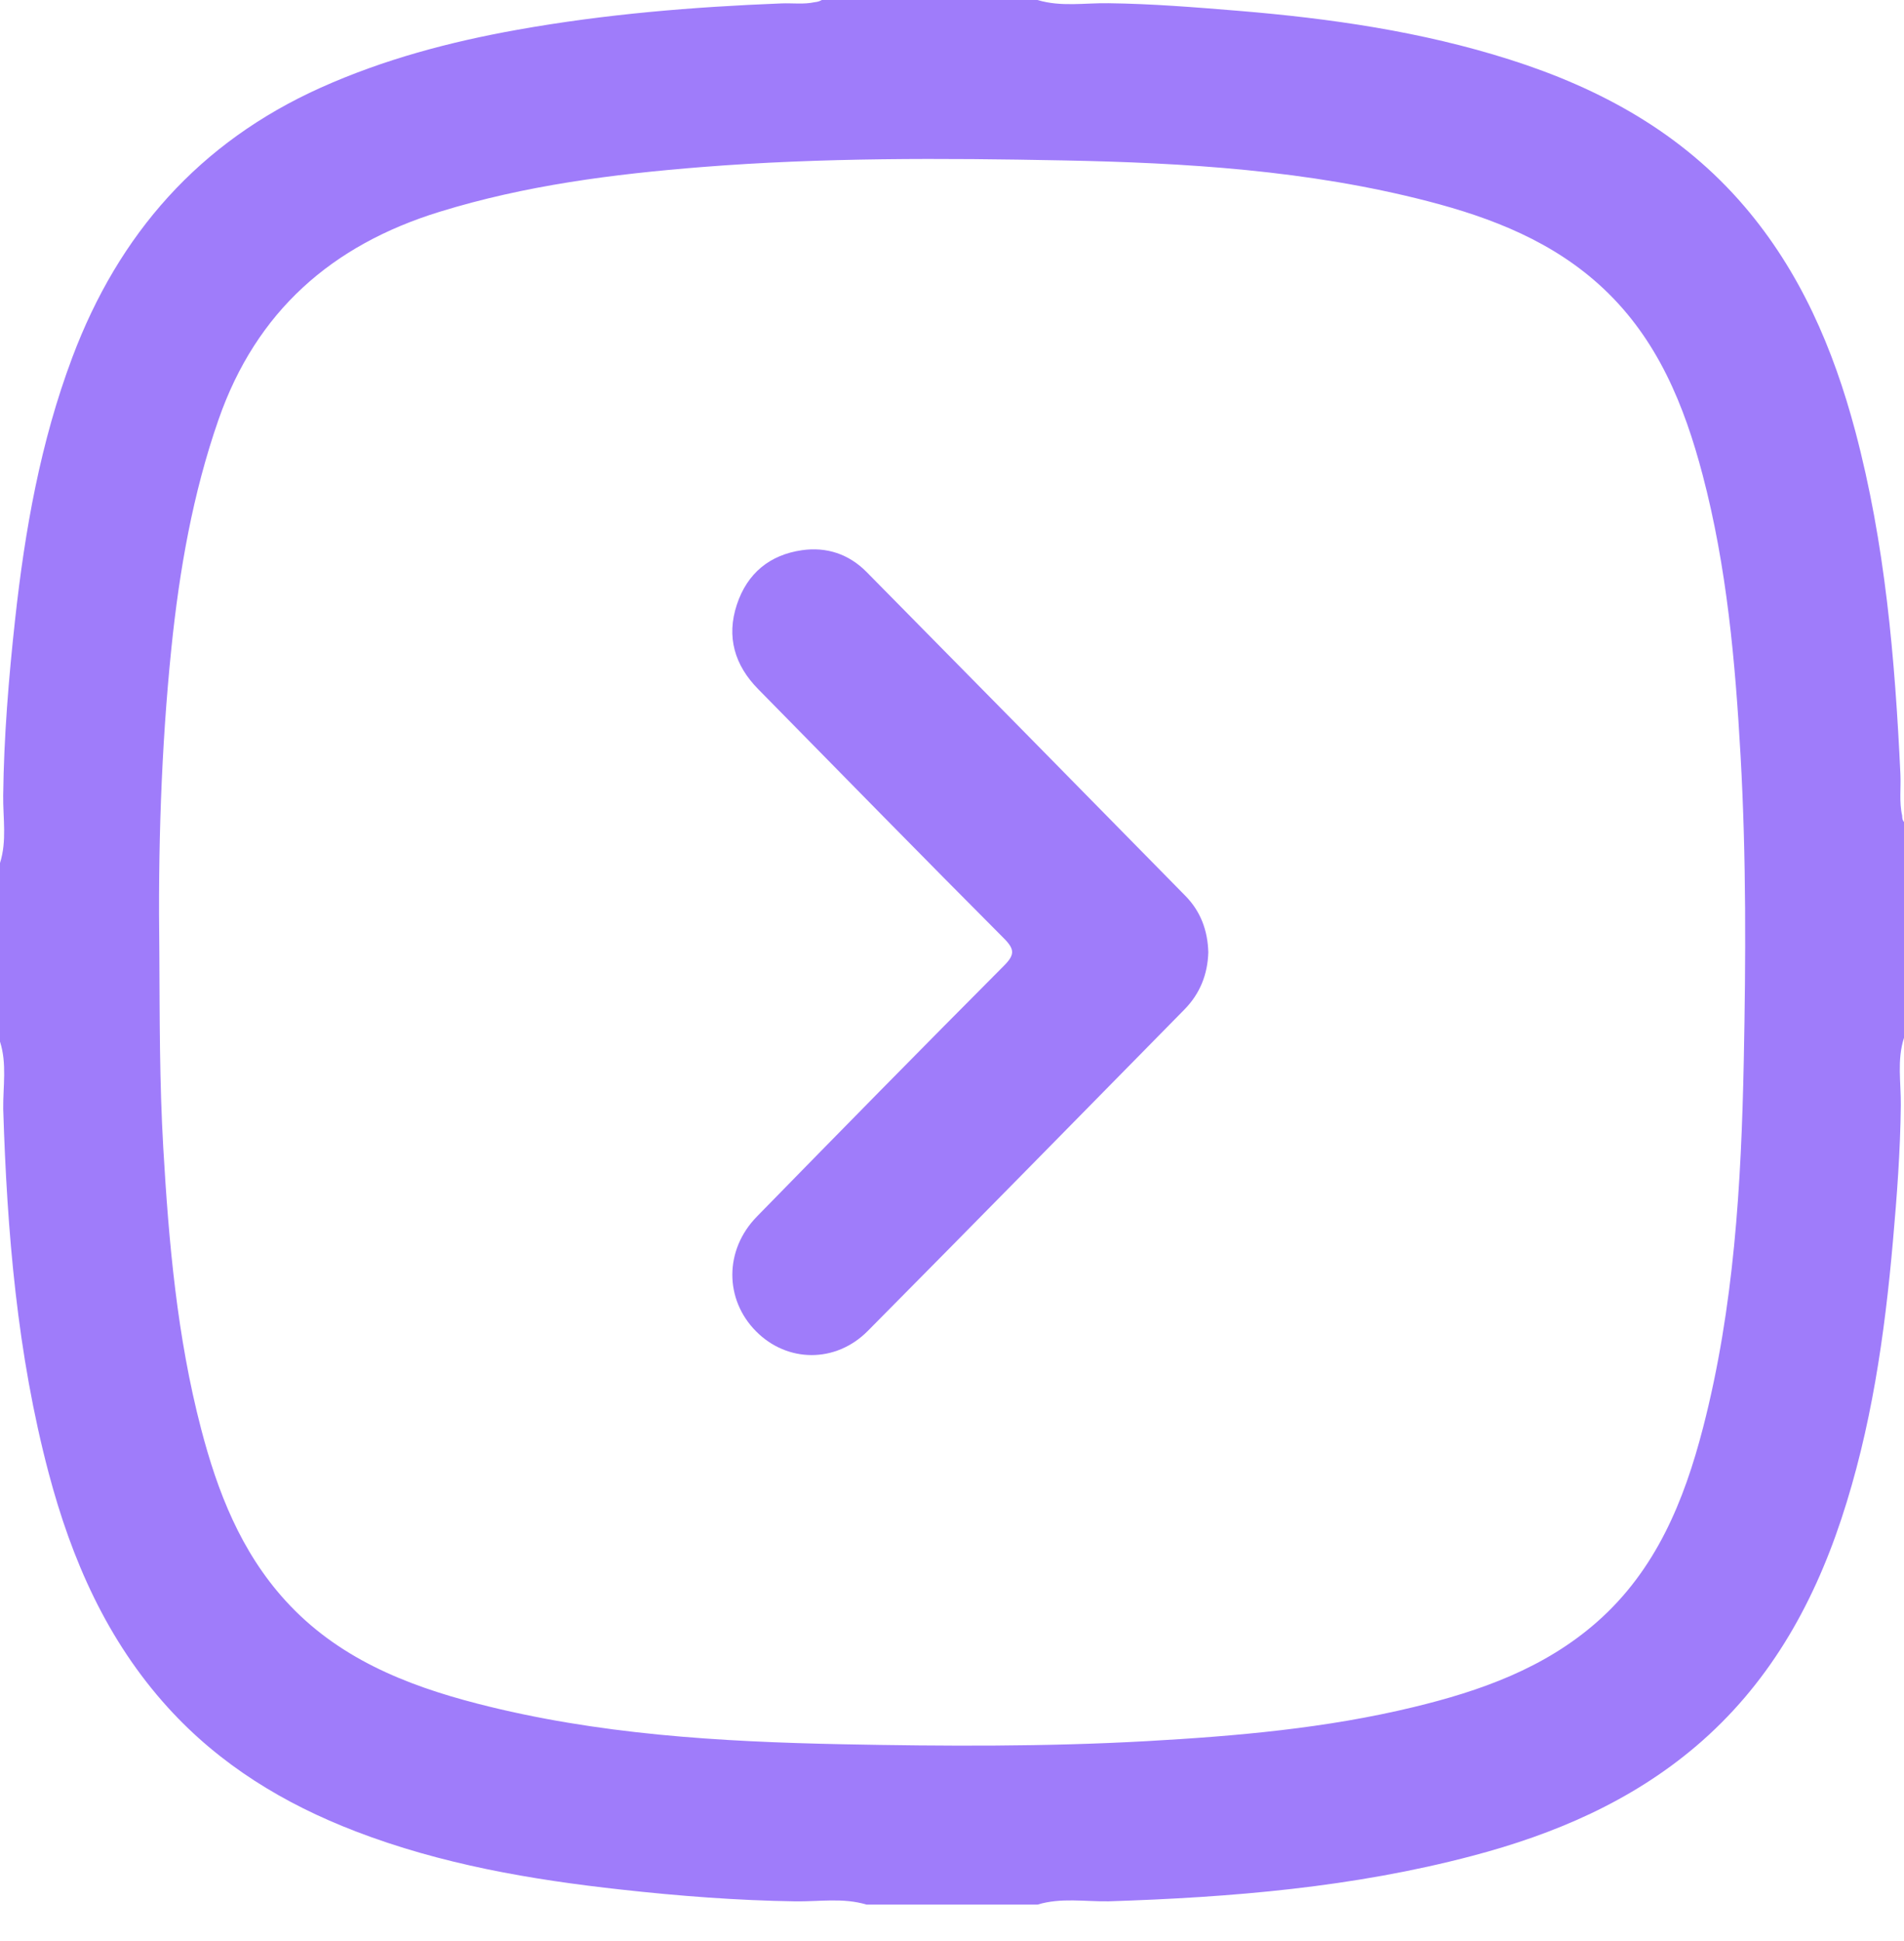
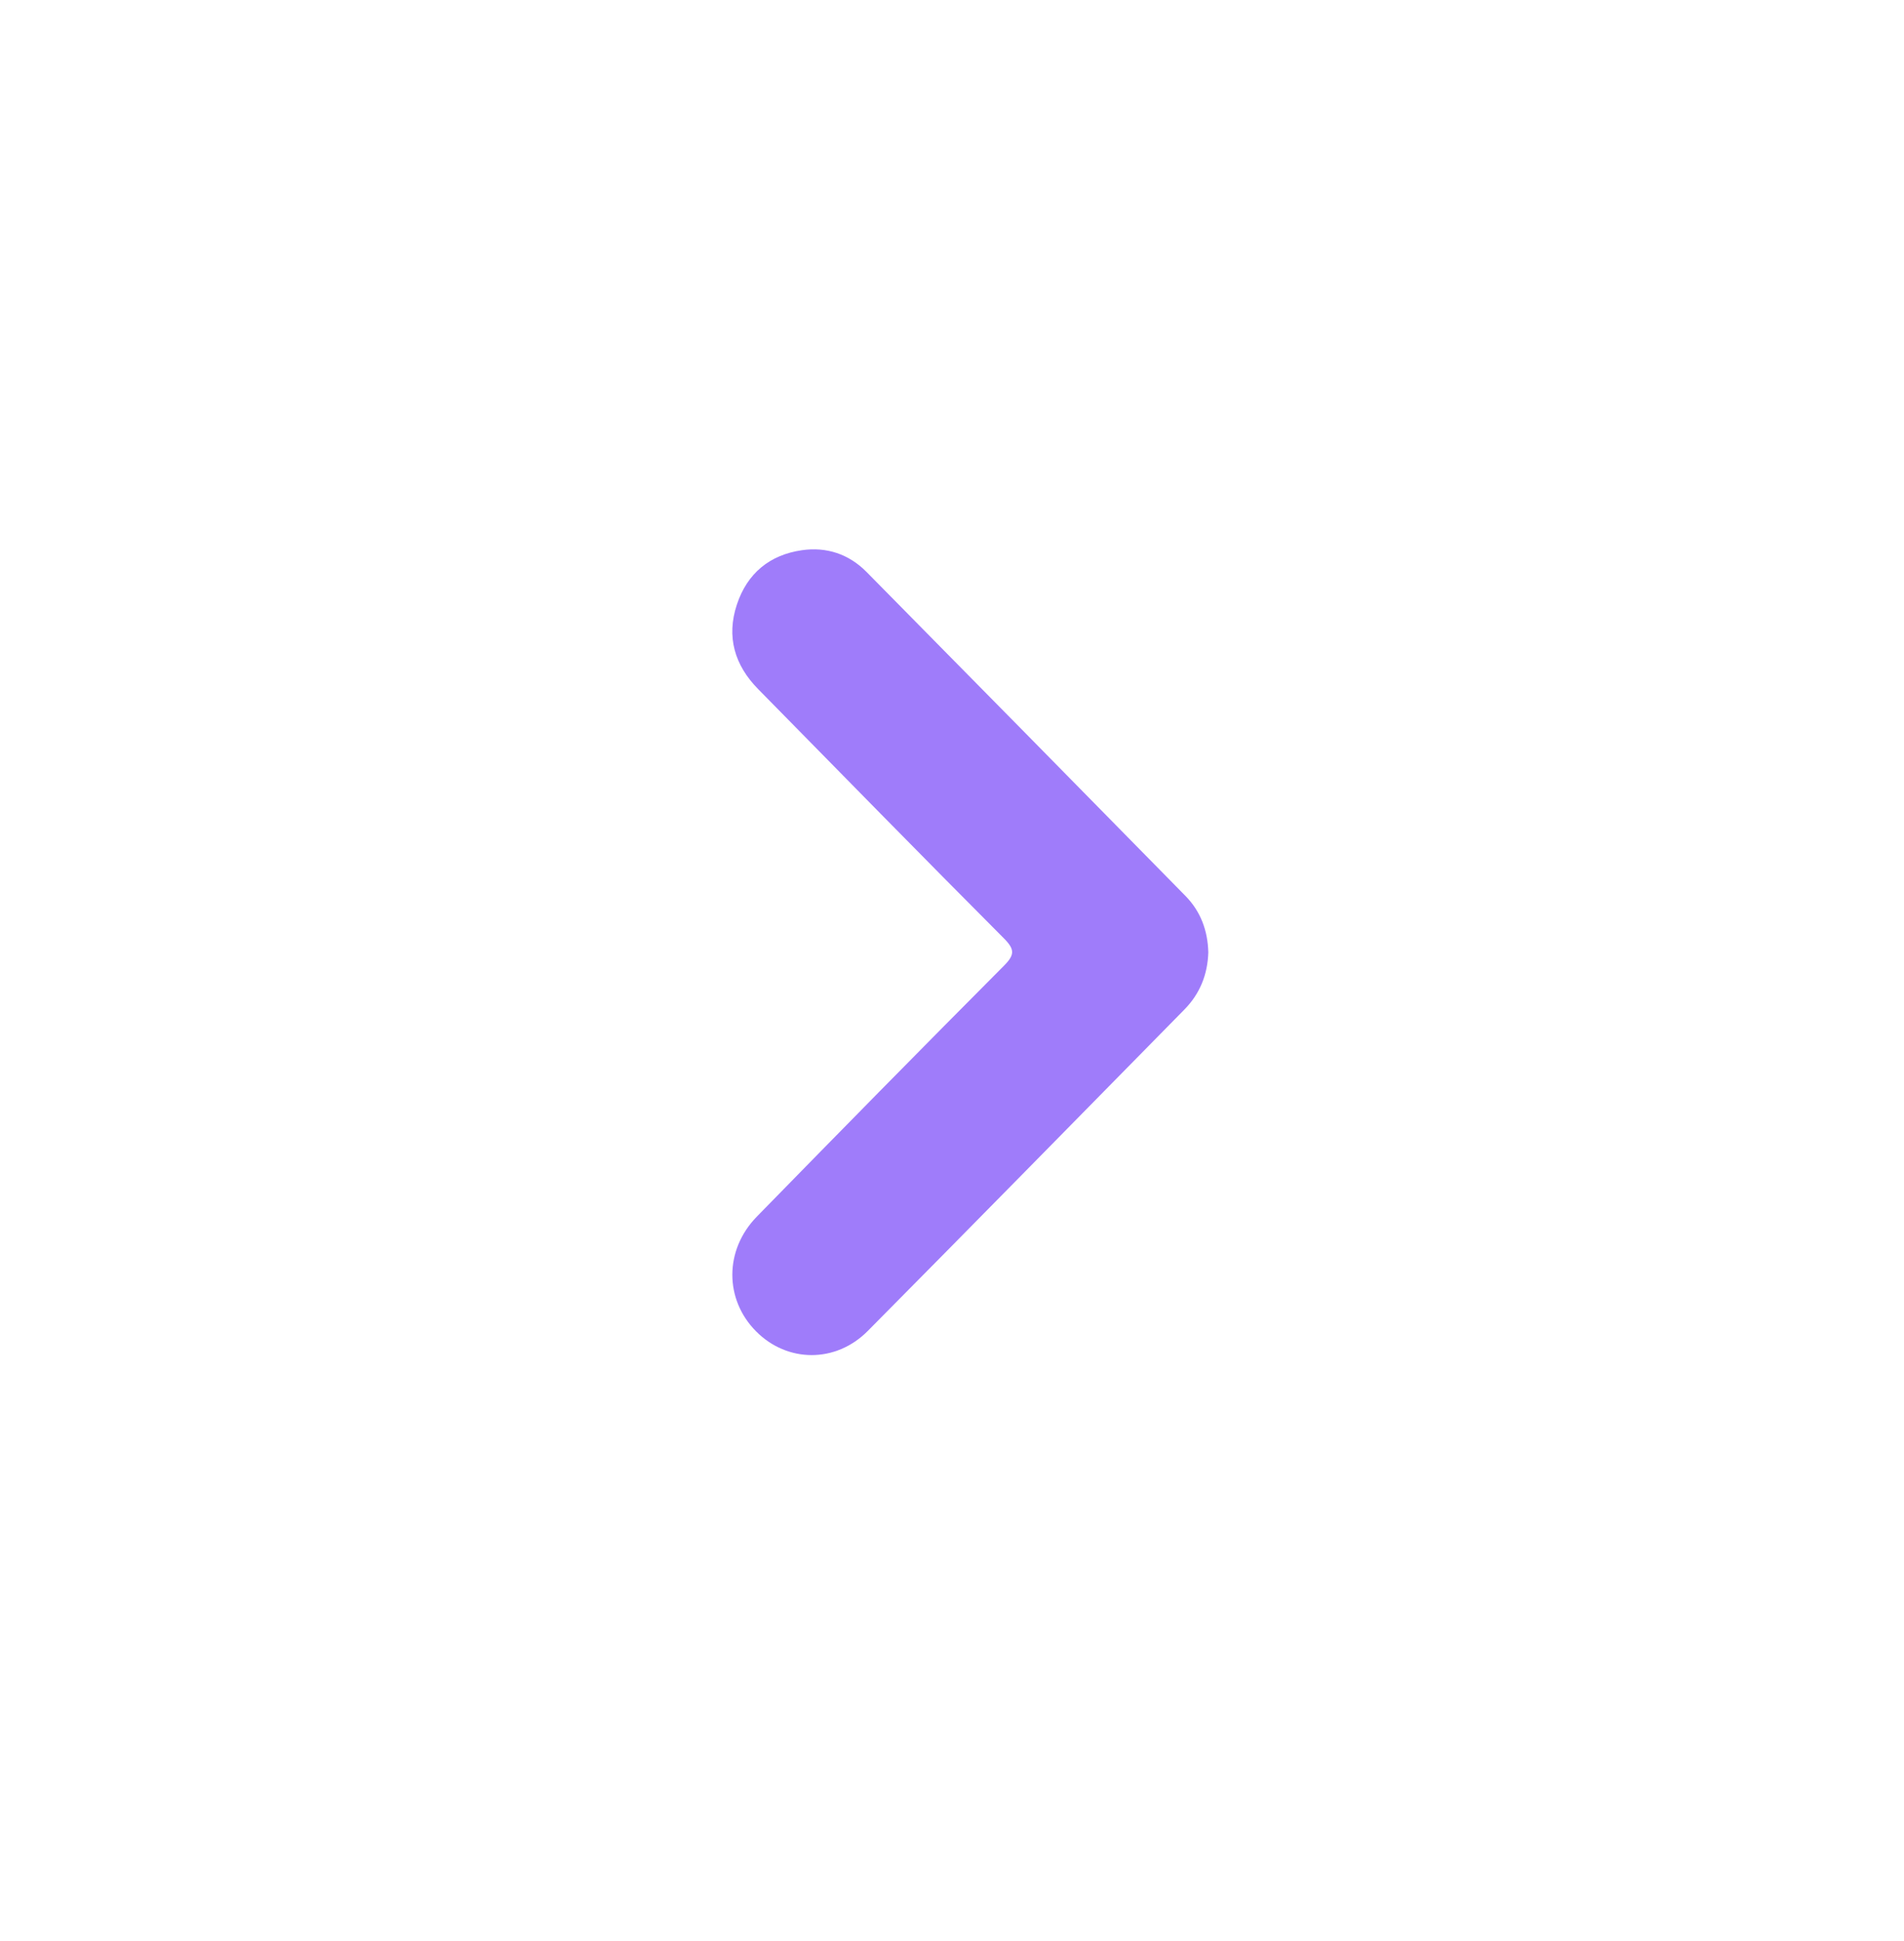
<svg xmlns="http://www.w3.org/2000/svg" width="52" height="53" viewBox="0 0 52 53" fill="none">
-   <path d="M30.276 51.915C33.628 51.808 36.961 51.533 40.216 50.672C42.445 50.084 44.535 49.194 46.315 47.684C48.27 46.023 49.488 43.89 50.286 41.484C51.106 39.012 51.472 36.458 51.699 33.876C51.808 32.646 51.9 31.416 51.913 30.18C51.92 29.565 51.804 28.943 52 28.336C52 26.373 52 24.409 52 22.446C51.957 22.394 51.95 22.335 51.95 22.272C51.864 21.9 51.92 21.516 51.902 21.14C51.753 17.979 51.484 14.833 50.667 11.763C50.069 9.521 49.169 7.42 47.639 5.632C45.922 3.625 43.71 2.414 41.234 1.627C38.821 0.86 36.334 0.503 33.819 0.295C32.64 0.198 31.46 0.103 30.278 0.088C29.63 0.077 28.976 0.194 28.335 0C26.372 0 24.407 0 22.444 0C22.381 0.038 22.314 0.054 22.248 0.06C21.951 0.125 21.644 0.081 21.343 0.093C18.926 0.188 16.52 0.386 14.137 0.812C12.285 1.142 10.478 1.622 8.756 2.395C5.445 3.884 3.241 6.388 1.974 9.761C1.105 12.072 0.679 14.48 0.412 16.92C0.237 18.516 0.106 20.116 0.087 21.724C0.08 22.339 0.192 22.959 0 23.565C0 25.191 0 26.815 0 28.441C0.194 29.046 0.08 29.667 0.088 30.282C0.192 33.635 0.469 36.968 1.33 40.223C1.956 42.586 2.918 44.787 4.589 46.627C6.008 48.19 7.756 49.252 9.708 50.003C12.047 50.903 14.492 51.323 16.968 51.595C18.548 51.77 20.133 51.892 21.724 51.916C22.371 51.925 23.026 51.812 23.665 52.004C25.223 52.004 26.78 52.004 28.338 52.004C28.974 51.81 29.629 51.925 30.276 51.915ZM22.996 47.626C19.645 47.558 16.302 47.359 13.037 46.517C11.064 46.008 9.208 45.259 7.794 43.703C6.576 42.364 5.939 40.728 5.492 39.013C4.835 36.499 4.609 33.923 4.459 31.337C4.356 29.561 4.362 27.785 4.352 26.009C4.315 23.232 4.398 20.458 4.681 17.696C4.899 15.576 5.262 13.483 5.969 11.455C6.999 8.501 9.062 6.691 12.003 5.784C14.346 5.06 16.753 4.753 19.185 4.56C22.463 4.301 25.746 4.316 29.029 4.38C32.379 4.445 35.722 4.648 38.987 5.492C40.754 5.949 42.434 6.603 43.795 7.883C45.272 9.272 46 11.067 46.5 12.966C47.162 15.48 47.391 18.056 47.537 20.643C47.693 23.417 47.68 26.193 47.624 28.968C47.556 32.336 47.36 35.697 46.513 38.978C45.994 40.986 45.225 42.87 43.617 44.286C42.178 45.553 40.426 46.172 38.605 46.612C36.214 47.191 33.773 47.403 31.322 47.541C28.546 47.696 25.77 47.681 22.996 47.626Z" fill="#9F7CFA" />
  <path d="M33 26.002C32.984 25.407 32.79 24.886 32.379 24.466C29.477 21.513 26.574 18.561 23.665 15.616C23.183 15.129 22.578 14.927 21.902 15.023C21.021 15.15 20.408 15.653 20.125 16.507C19.832 17.389 20.065 18.165 20.705 18.815C22.939 21.087 25.167 23.364 27.416 25.62C27.716 25.921 27.718 26.07 27.416 26.372C25.155 28.642 22.911 30.926 20.672 33.217C19.778 34.13 19.784 35.482 20.65 36.353C21.501 37.21 22.824 37.226 23.701 36.34C26.591 33.425 29.467 30.493 32.346 27.566C32.77 27.136 32.982 26.609 33 26.002Z" fill="#9F7CFA" />
</svg>